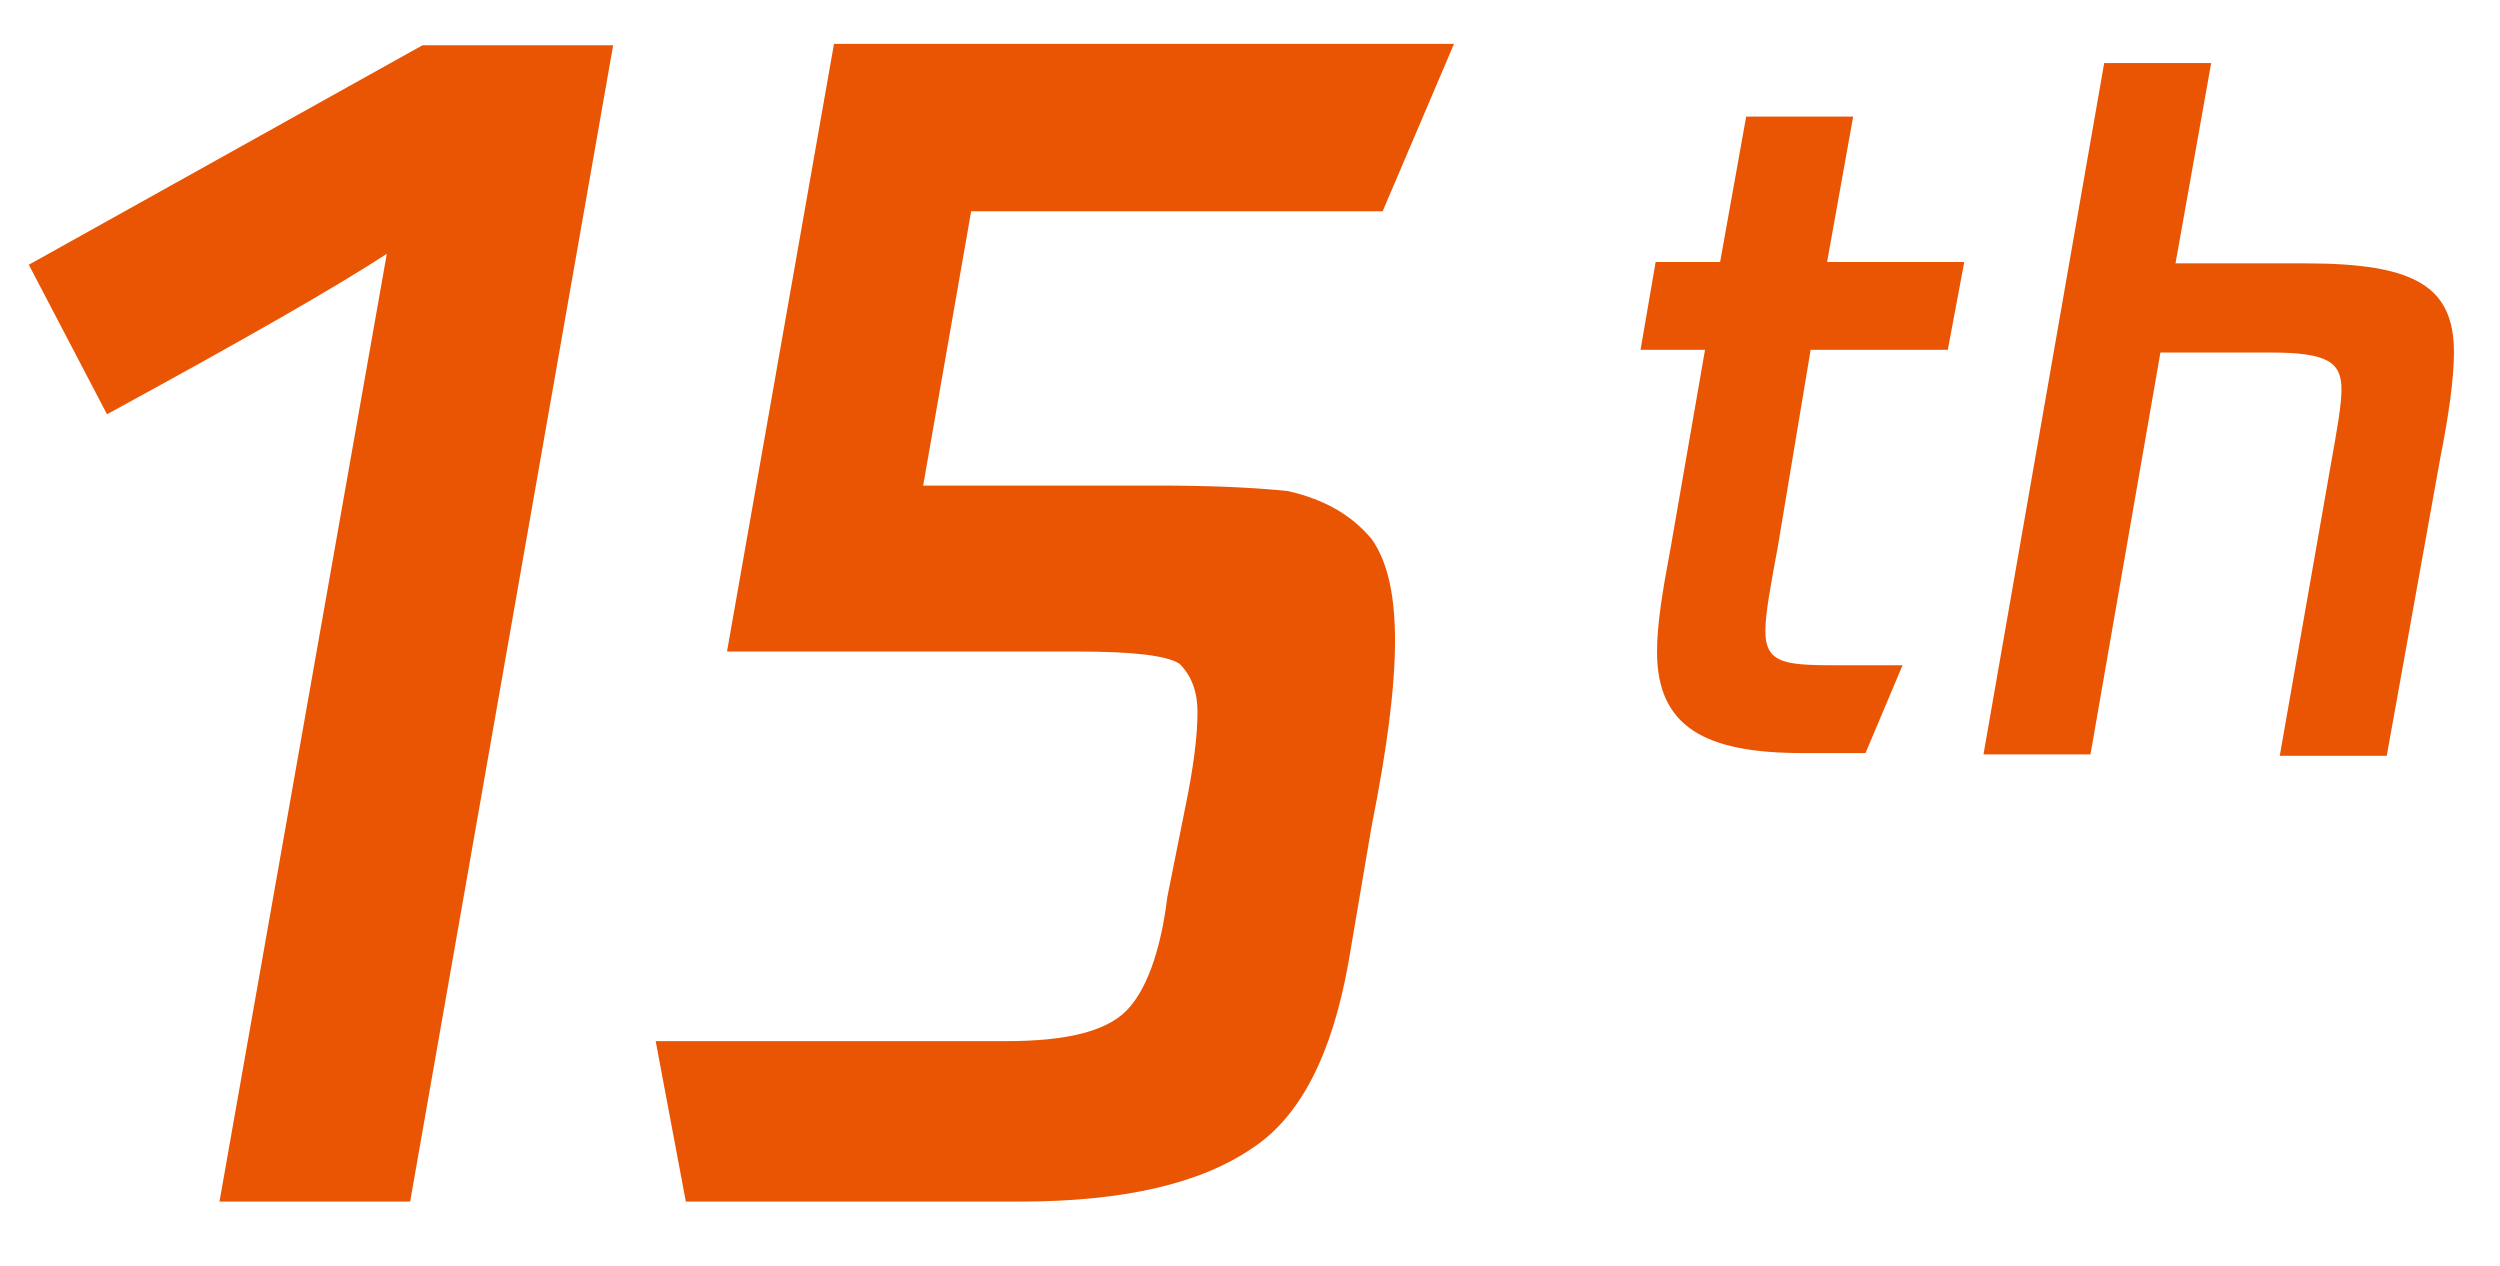
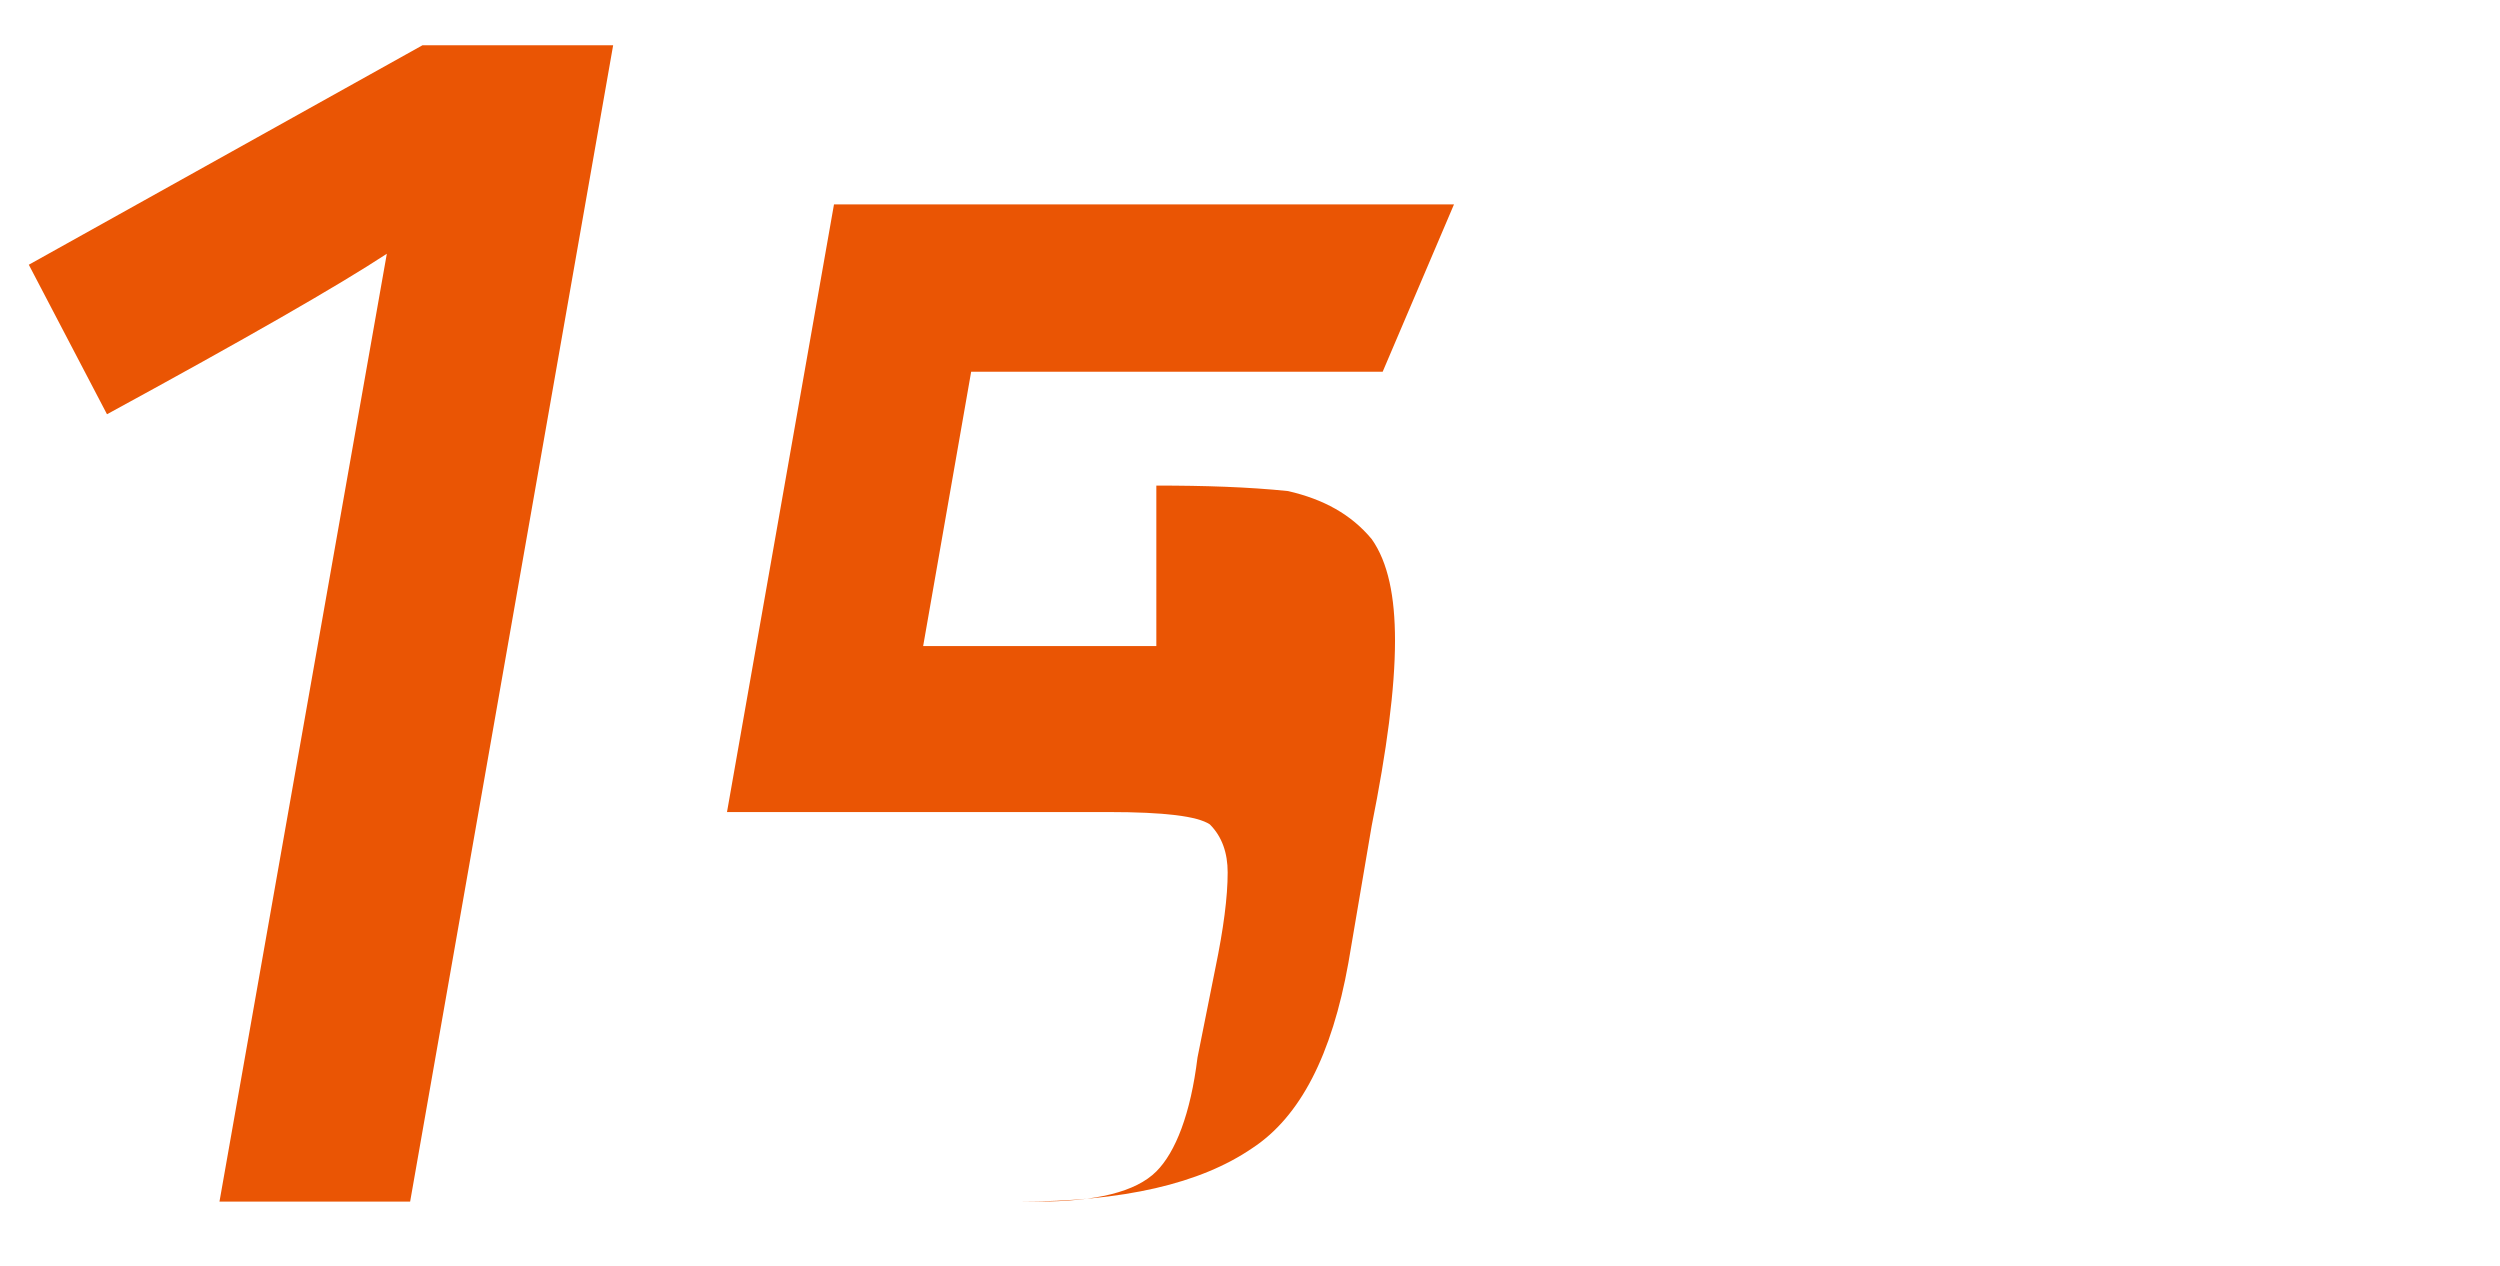
<svg xmlns="http://www.w3.org/2000/svg" class="icon" viewBox="0 0 2022 1024" version="1.1" width="394.922" height="200">
-   <path d="M1437.816 442.661c-5.547 29.954-9.985 53.252-9.985 67.675 0 27.736 17.751 27.736 63.237 27.736h47.705l-29.954 71.003h-51.034c-78.769 0-117.599-21.079-117.599-82.098 0-22.189 4.438-48.815 11.094-84.316l27.736-159.757h-52.143l12.204-71.003h52.143l21.079-117.599h86.535l-21.079 117.599h110.943l-13.313 71.003h-110.943l-26.626 159.757z m546.947-157.538c0 21.079-4.438 52.143-11.094 85.426L1930.401 611.294h-86.535l41.049-234.089c5.547-31.064 8.875-49.924 8.875-62.128 0-22.189-11.094-29.954-57.69-29.954h-88.754L1690.765 610.184h-86.535l97.629-559.151h86.535l-28.845 161.976h105.395c88.754 0 119.818 18.86 119.818 72.113z" fill="#ea5504" />
-   <path d="M341.703 36.611h154.21L331.718 971.857H177.508l135.35-766.613c-38.83 25.517-114.271 68.784-226.323 129.803L23.298 214.119l318.405-177.508zM935.246 392.737c38.83 0 74.332 1.109 106.505 4.438 28.845 6.657 51.034 18.86 67.675 38.83 13.313 18.86 18.86 46.596 18.86 82.098 0 38.83-6.657 88.754-18.86 149.772l-18.86 110.943c-13.313 74.332-38.83 124.256-77.66 149.772-42.158 28.845-104.286 43.268-188.602 43.268H554.713l-24.407-129.803h284.013c47.705 0 79.879-7.766 96.52-24.407 15.532-15.532 27.736-46.596 33.283-92.082l14.423-72.113c6.657-32.173 9.985-57.69 9.985-77.66 0-15.532-4.438-28.845-14.423-38.83-9.985-6.657-36.611-9.985-82.098-9.985H587.996l86.535-491.476H1175.991l-57.69 135.35h-332.828l-38.83 221.885h188.602z" fill="#ea5504" />
+   <path d="M341.703 36.611h154.21L331.718 971.857H177.508l135.35-766.613c-38.83 25.517-114.271 68.784-226.323 129.803L23.298 214.119l318.405-177.508zM935.246 392.737c38.83 0 74.332 1.109 106.505 4.438 28.845 6.657 51.034 18.86 67.675 38.83 13.313 18.86 18.86 46.596 18.86 82.098 0 38.83-6.657 88.754-18.86 149.772l-18.86 110.943c-13.313 74.332-38.83 124.256-77.66 149.772-42.158 28.845-104.286 43.268-188.602 43.268H554.713h284.013c47.705 0 79.879-7.766 96.52-24.407 15.532-15.532 27.736-46.596 33.283-92.082l14.423-72.113c6.657-32.173 9.985-57.69 9.985-77.66 0-15.532-4.438-28.845-14.423-38.83-9.985-6.657-36.611-9.985-82.098-9.985H587.996l86.535-491.476H1175.991l-57.69 135.35h-332.828l-38.83 221.885h188.602z" fill="#ea5504" />
</svg>